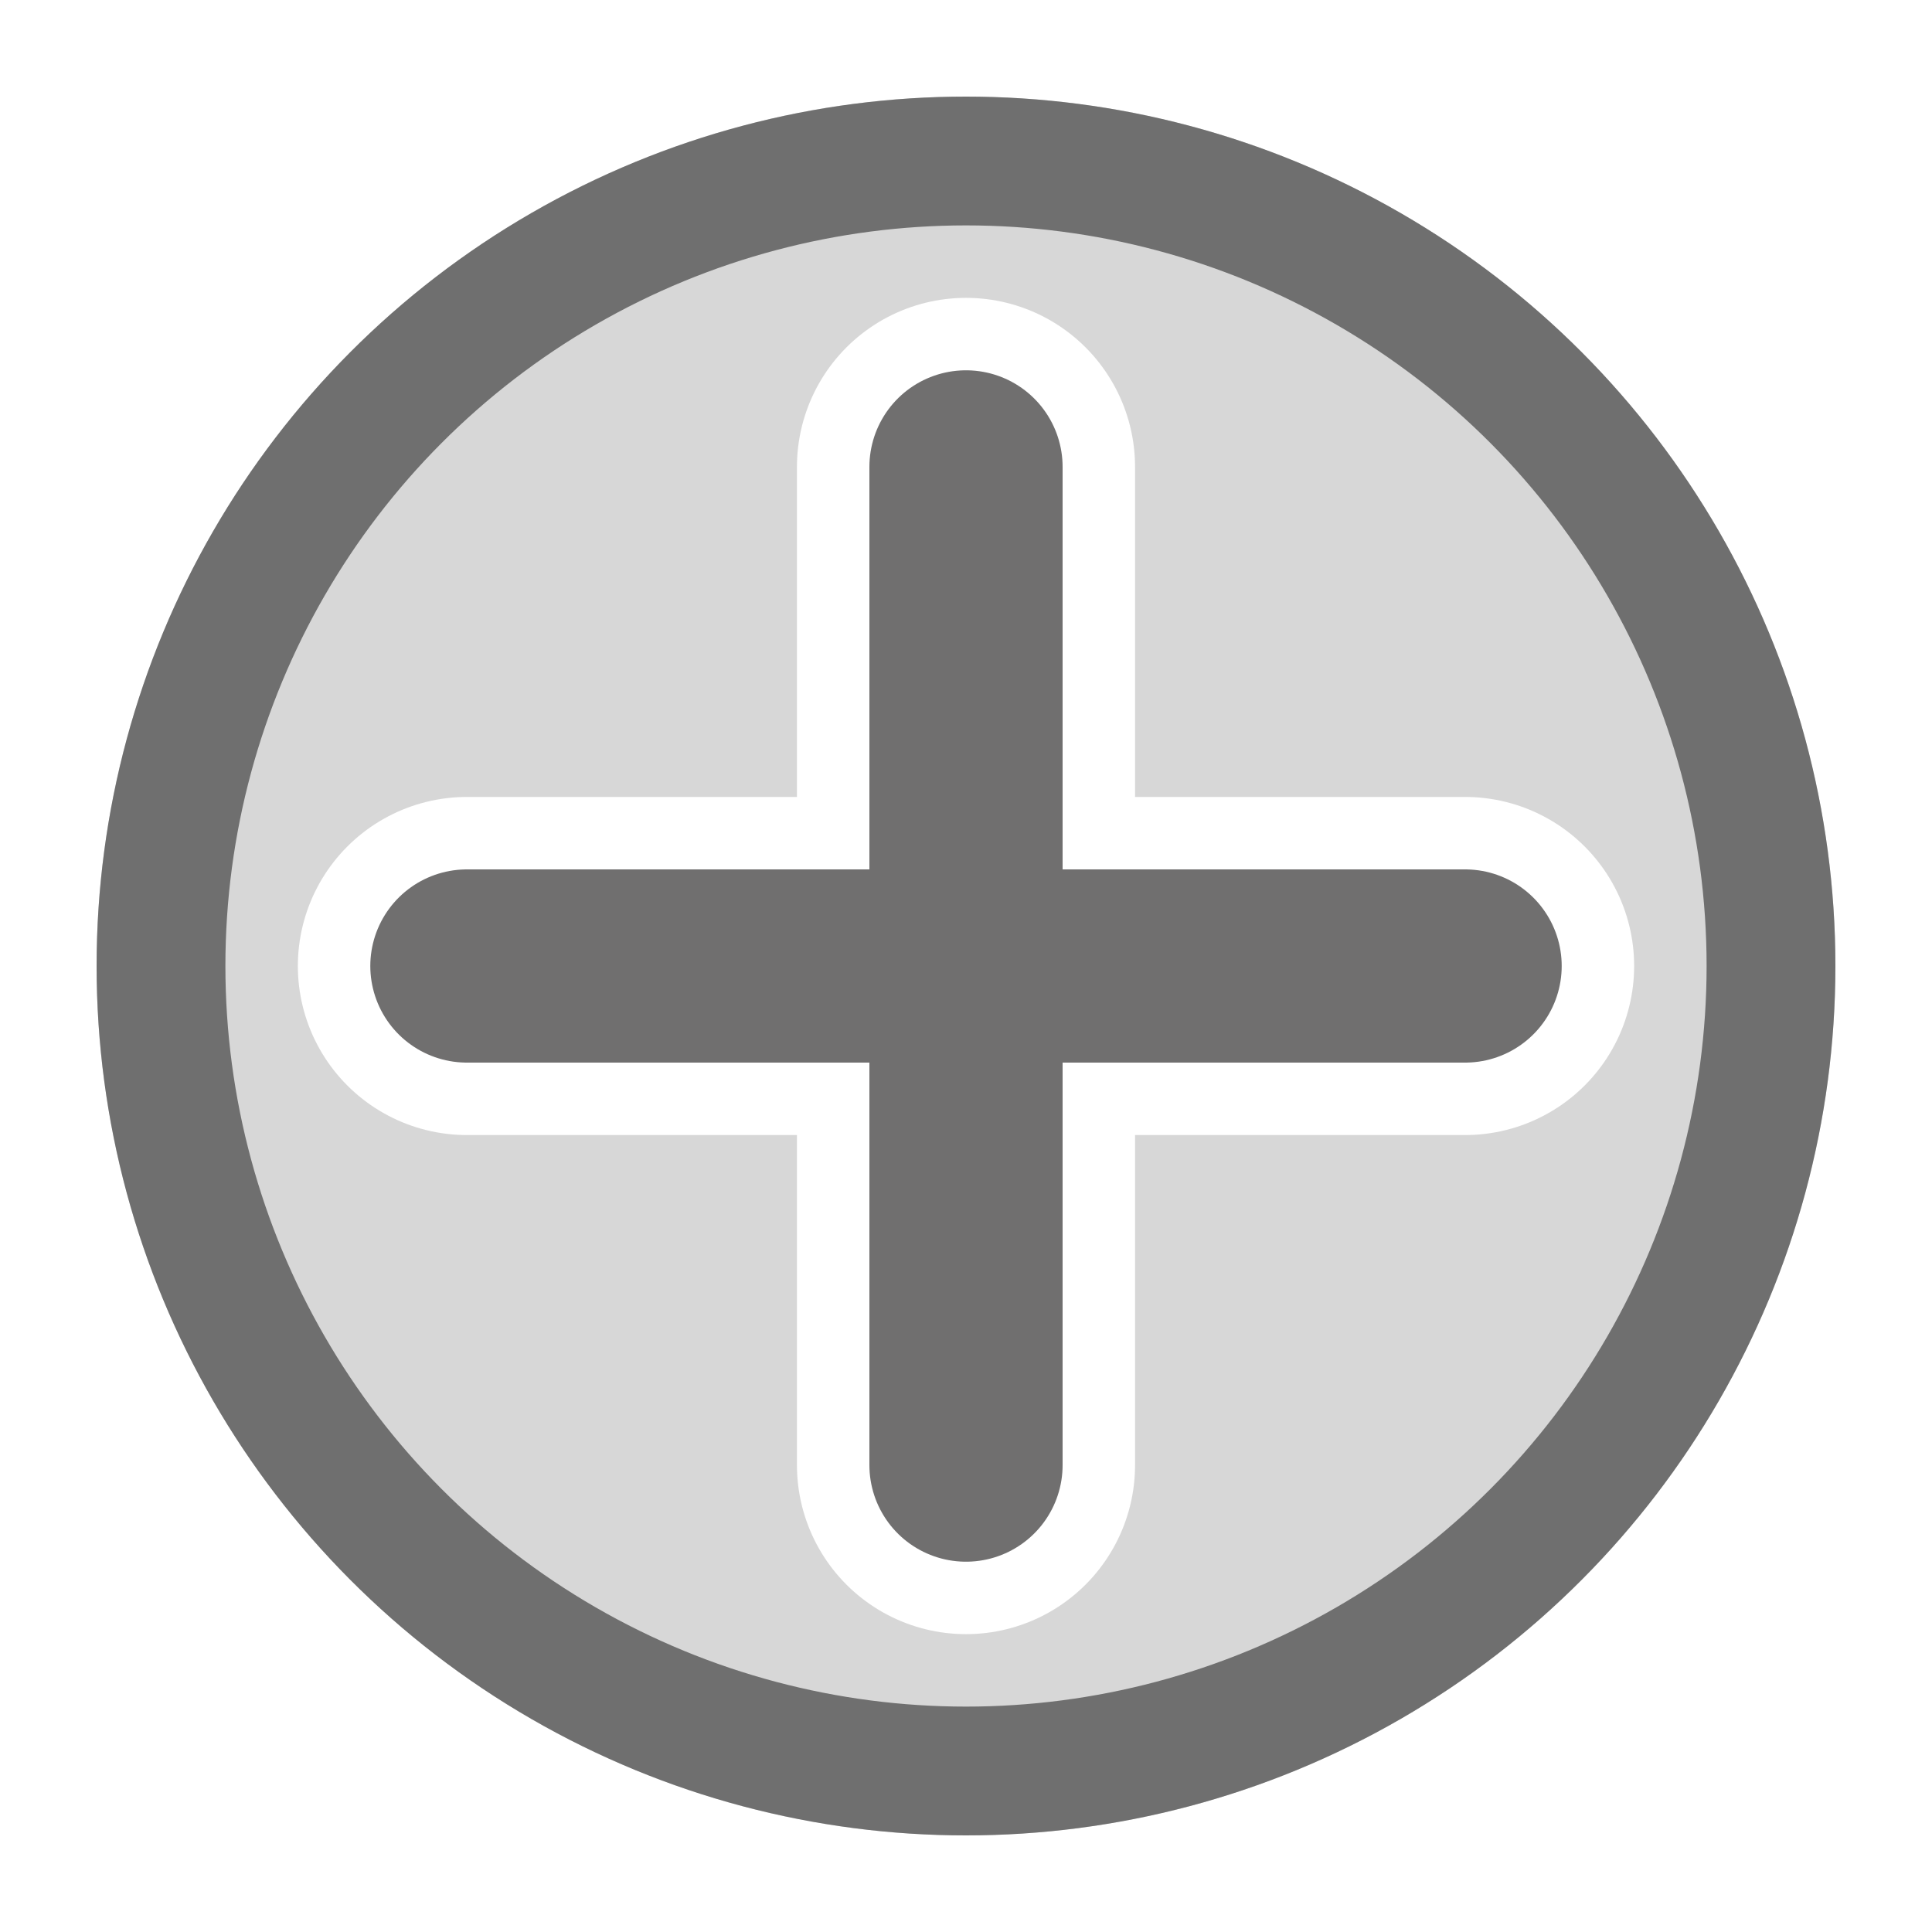
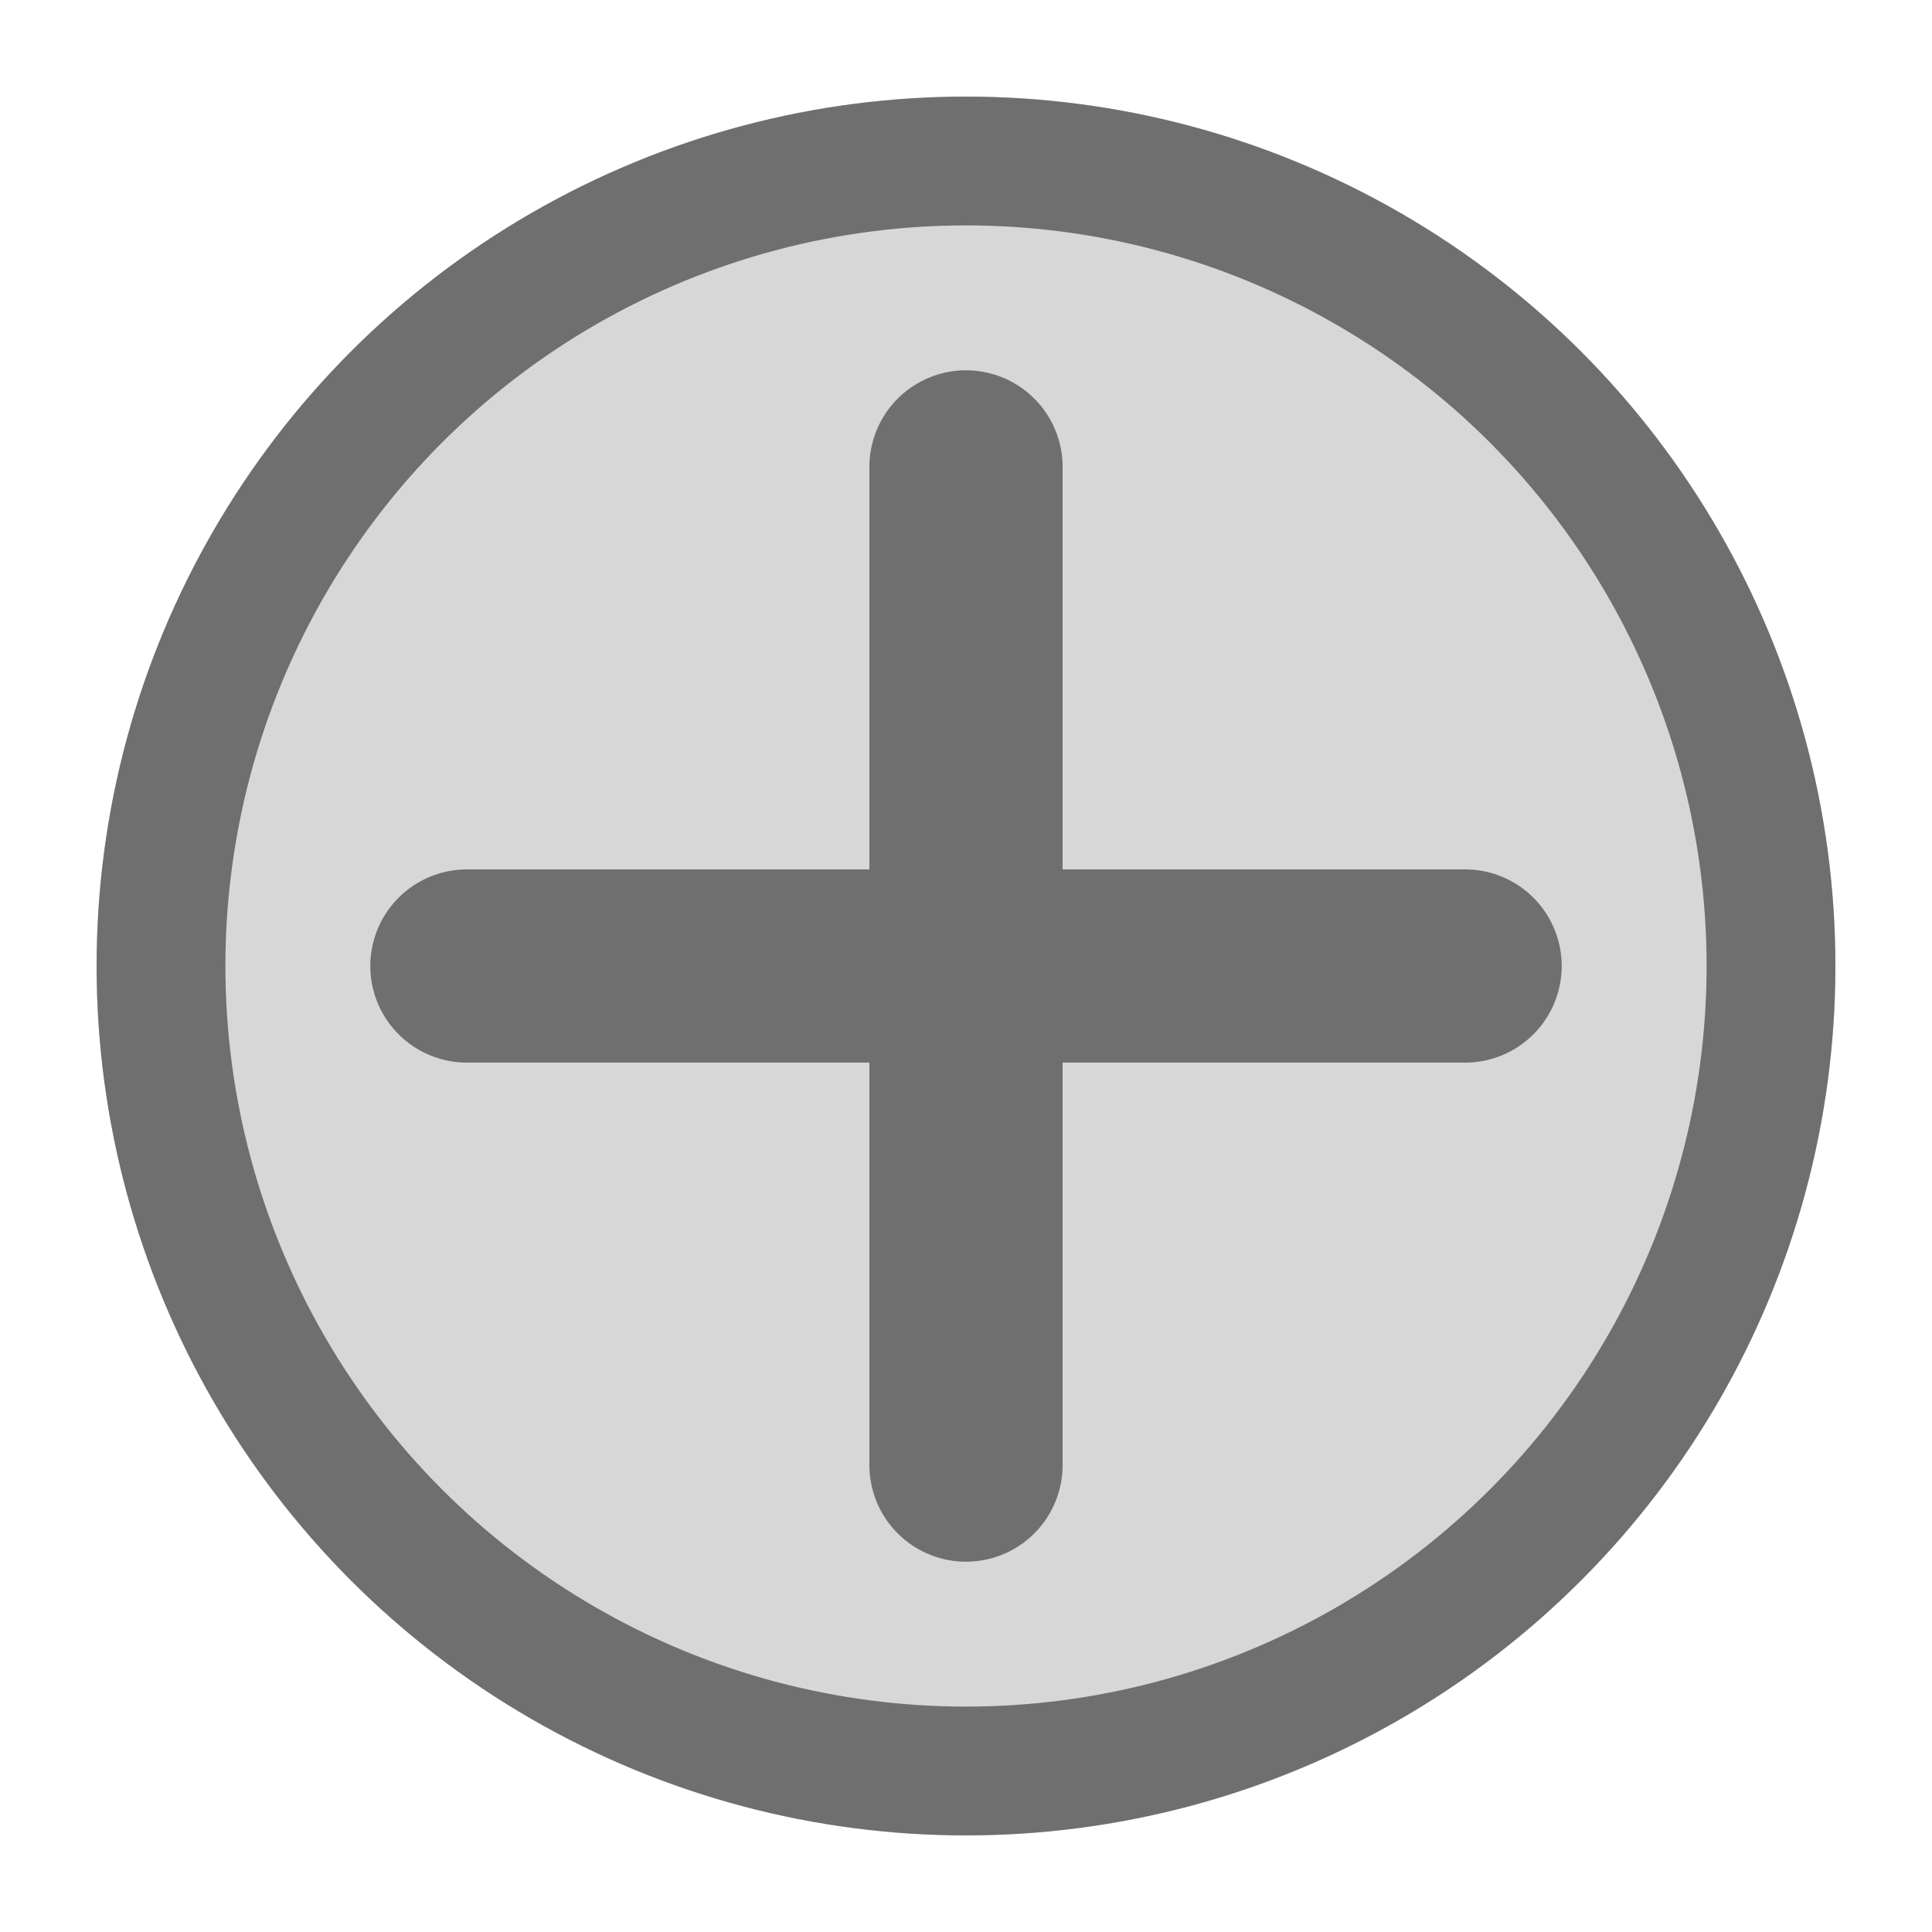
<svg xmlns="http://www.w3.org/2000/svg" version="1.1" x="0px" y="0px" width="120px" height="120px" viewBox="0 0 120 120" enable-background="new 0 0 120 120" xml:space="preserve">
  <defs>
    <style type="text/css">polyline{stroke:#FFFFFF;stroke-linecap:round;stroke-linejoin:round;}</style>
  </defs>
  <filter height="140%" width="140%" x="-20%" y="-20%" id="f">
    <feGaussianBlur stdDeviation="5" />
  </filter>
  <filter id="h">
    <feGaussianBlur stdDeviation="3" />
  </filter>
  <filter height="140%" width="140%" x="-20%" y="-20%" id="g">
    <feGaussianBlur stdDeviation="2" />
  </filter>
  <g filter="url(#h)">
    <circle fill="#D7D7D7" cx="60" cy="60" r="54" />
  </g>
  <circle fill="#D7D7D7" stroke="#6F6F6F" stroke-width="8" cx="60" cy="60" r="50" />
  <g filter="url(#f)">
-     <polyline stroke-width="21" points="29,60 60,60 60,91 60,29 60,60 91,60" />
-   </g>
+     </g>
  <g filter="url(#g)">
-     <polyline stroke-width="16" points="29,60 60,60 60,91 60,29 60,60 91,60" />
-   </g>
+     </g>
  <polyline style="stroke:#706F6F;stroke-width:12;" points="29,60 60,60 60,91 60,29 60,60 91,60" />
</svg>